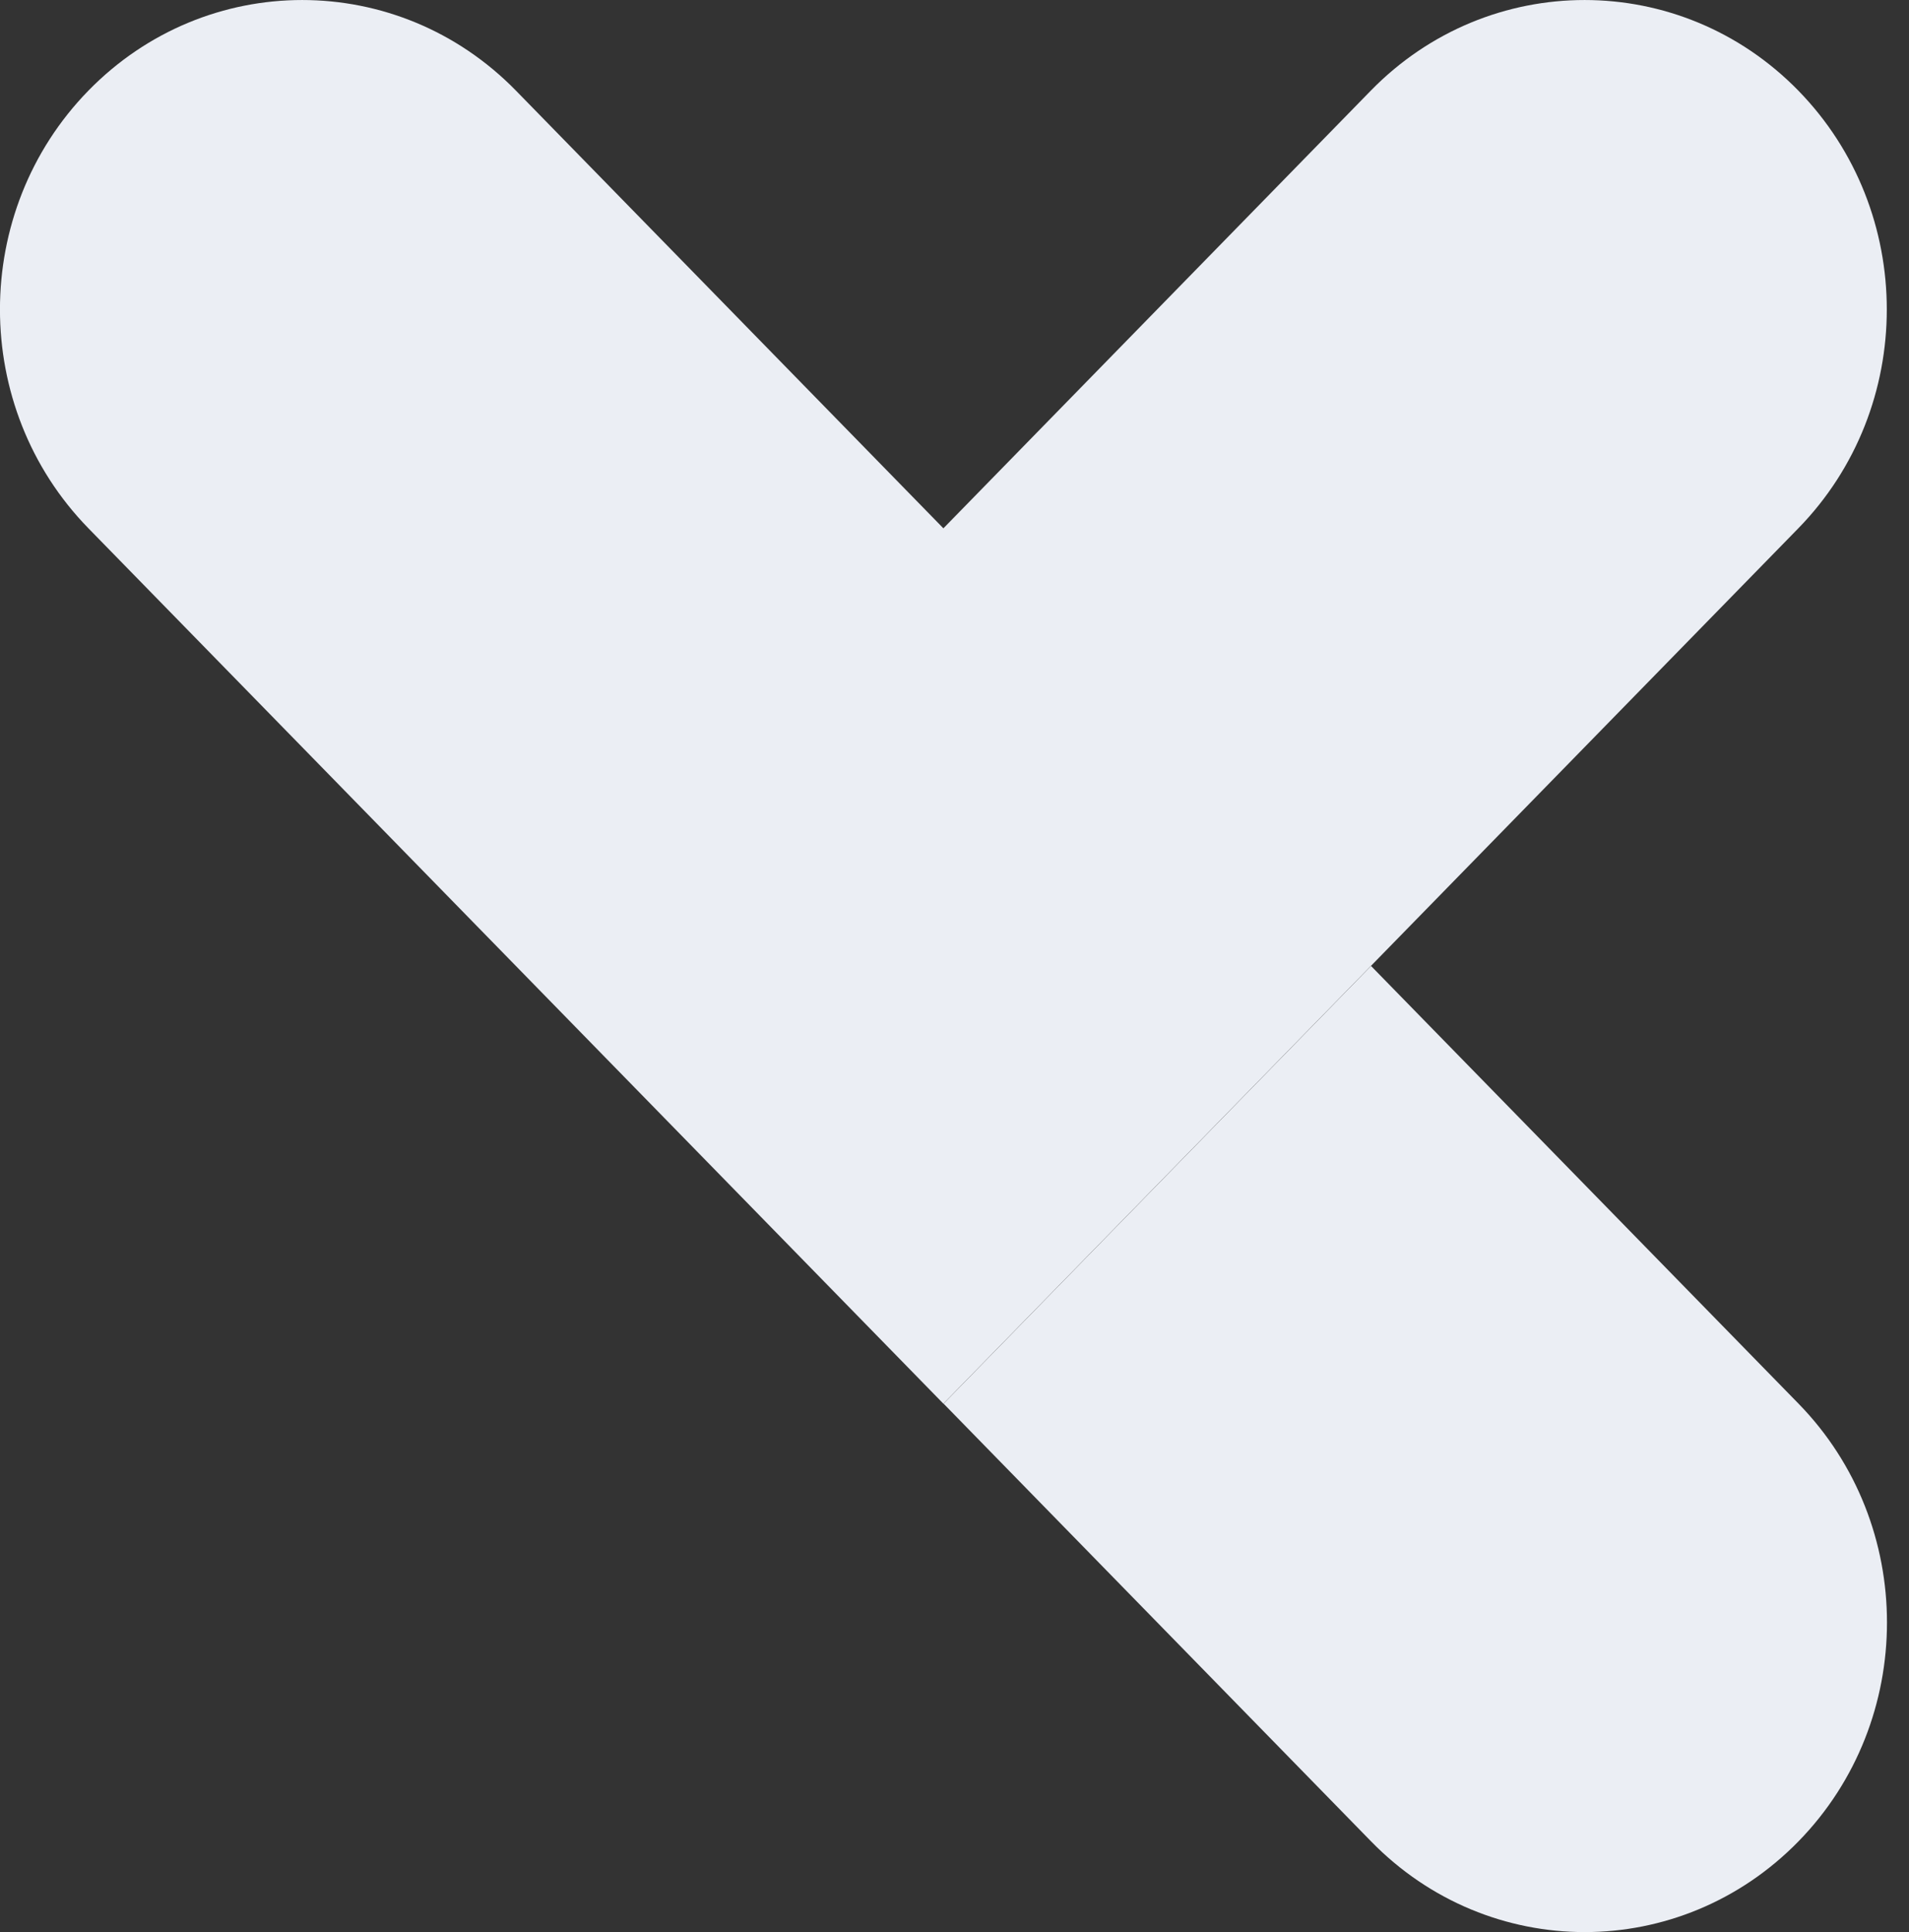
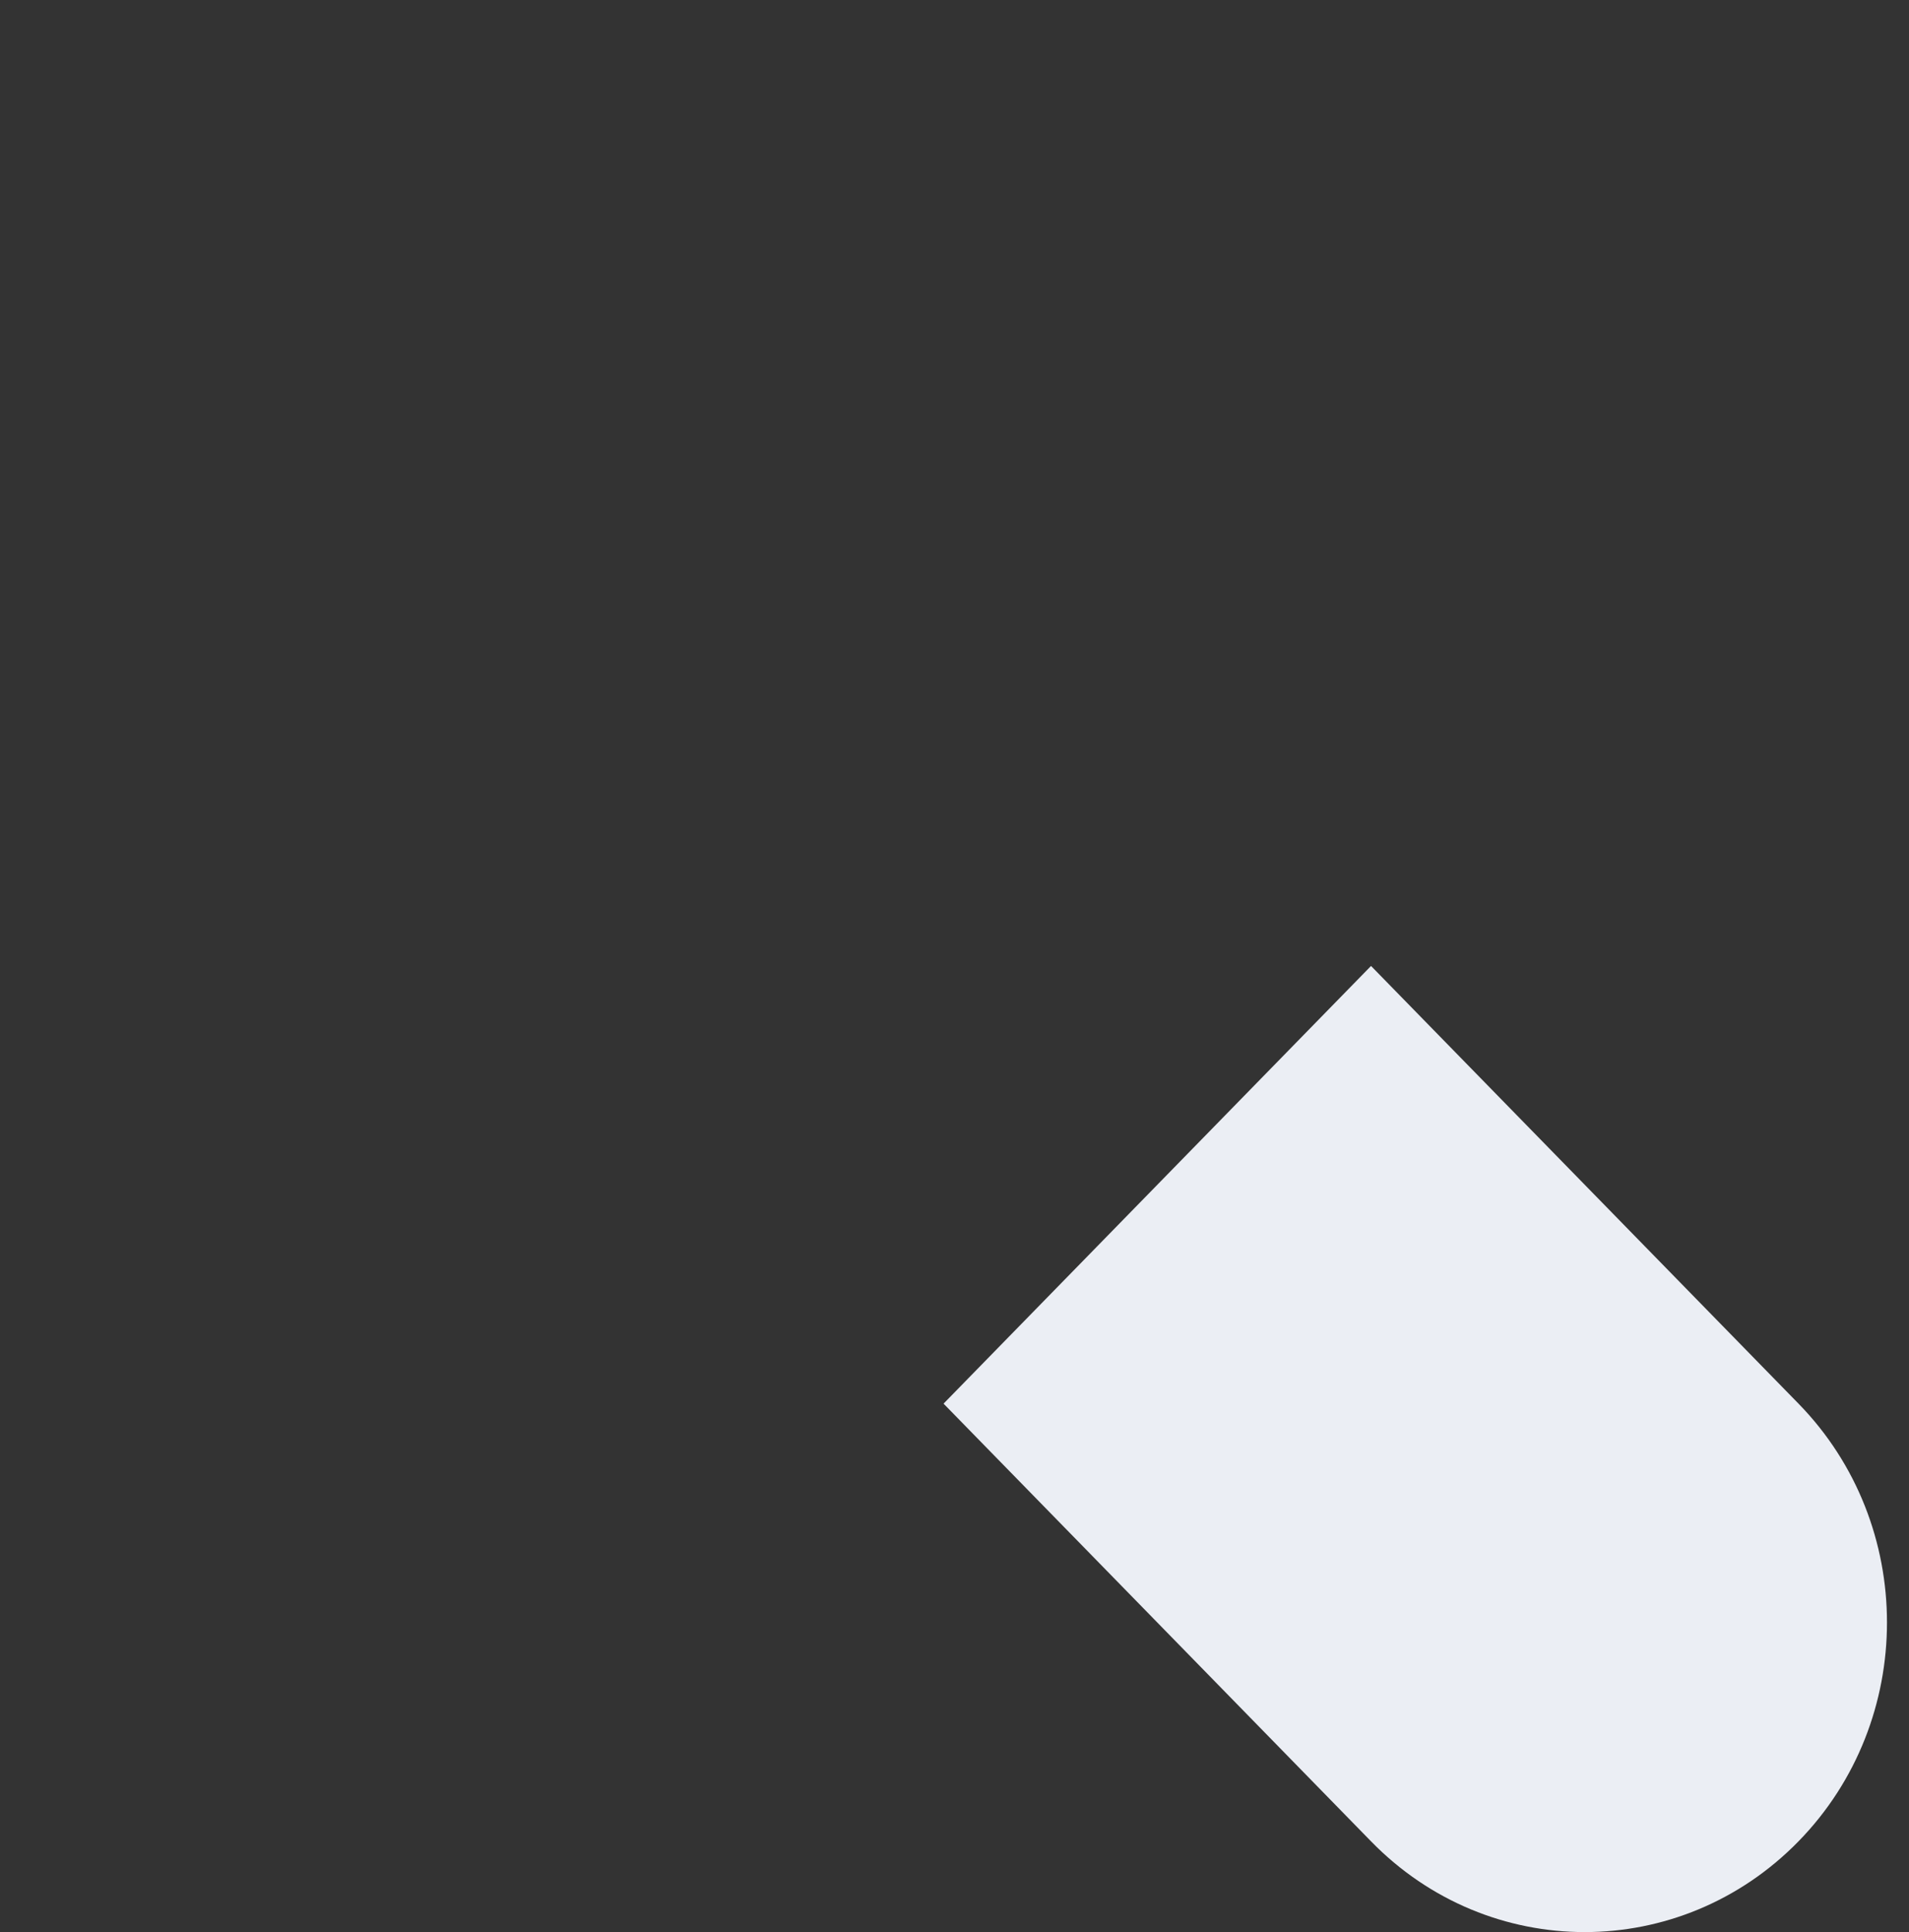
<svg xmlns="http://www.w3.org/2000/svg" width="83" height="84" viewBox="0 0 83 84" fill="none">
  <rect x="0" y="0" width="83" height="84" fill="#333333" stroke="none" />
  <path d="M78.196 80.054C83.325 74.803 83.325 66.276 78.196 61.025L59.61 41.996L41.024 61.025L59.61 80.054C64.739 85.315 73.058 85.315 78.196 80.054Z" fill="#EBEEF4" />
-   <path d="M22.431 41.998L41.017 61.027L59.602 41.998L78.188 22.969C83.317 17.717 83.317 9.191 78.188 3.939C73.059 -1.312 64.731 -1.312 59.602 3.939L41.017 22.969L22.431 3.939C17.302 -1.312 8.974 -1.312 3.845 3.939C-1.284 9.191 -1.284 17.717 3.845 22.969L22.431 41.998Z" fill="#EBEEF4" />
</svg>